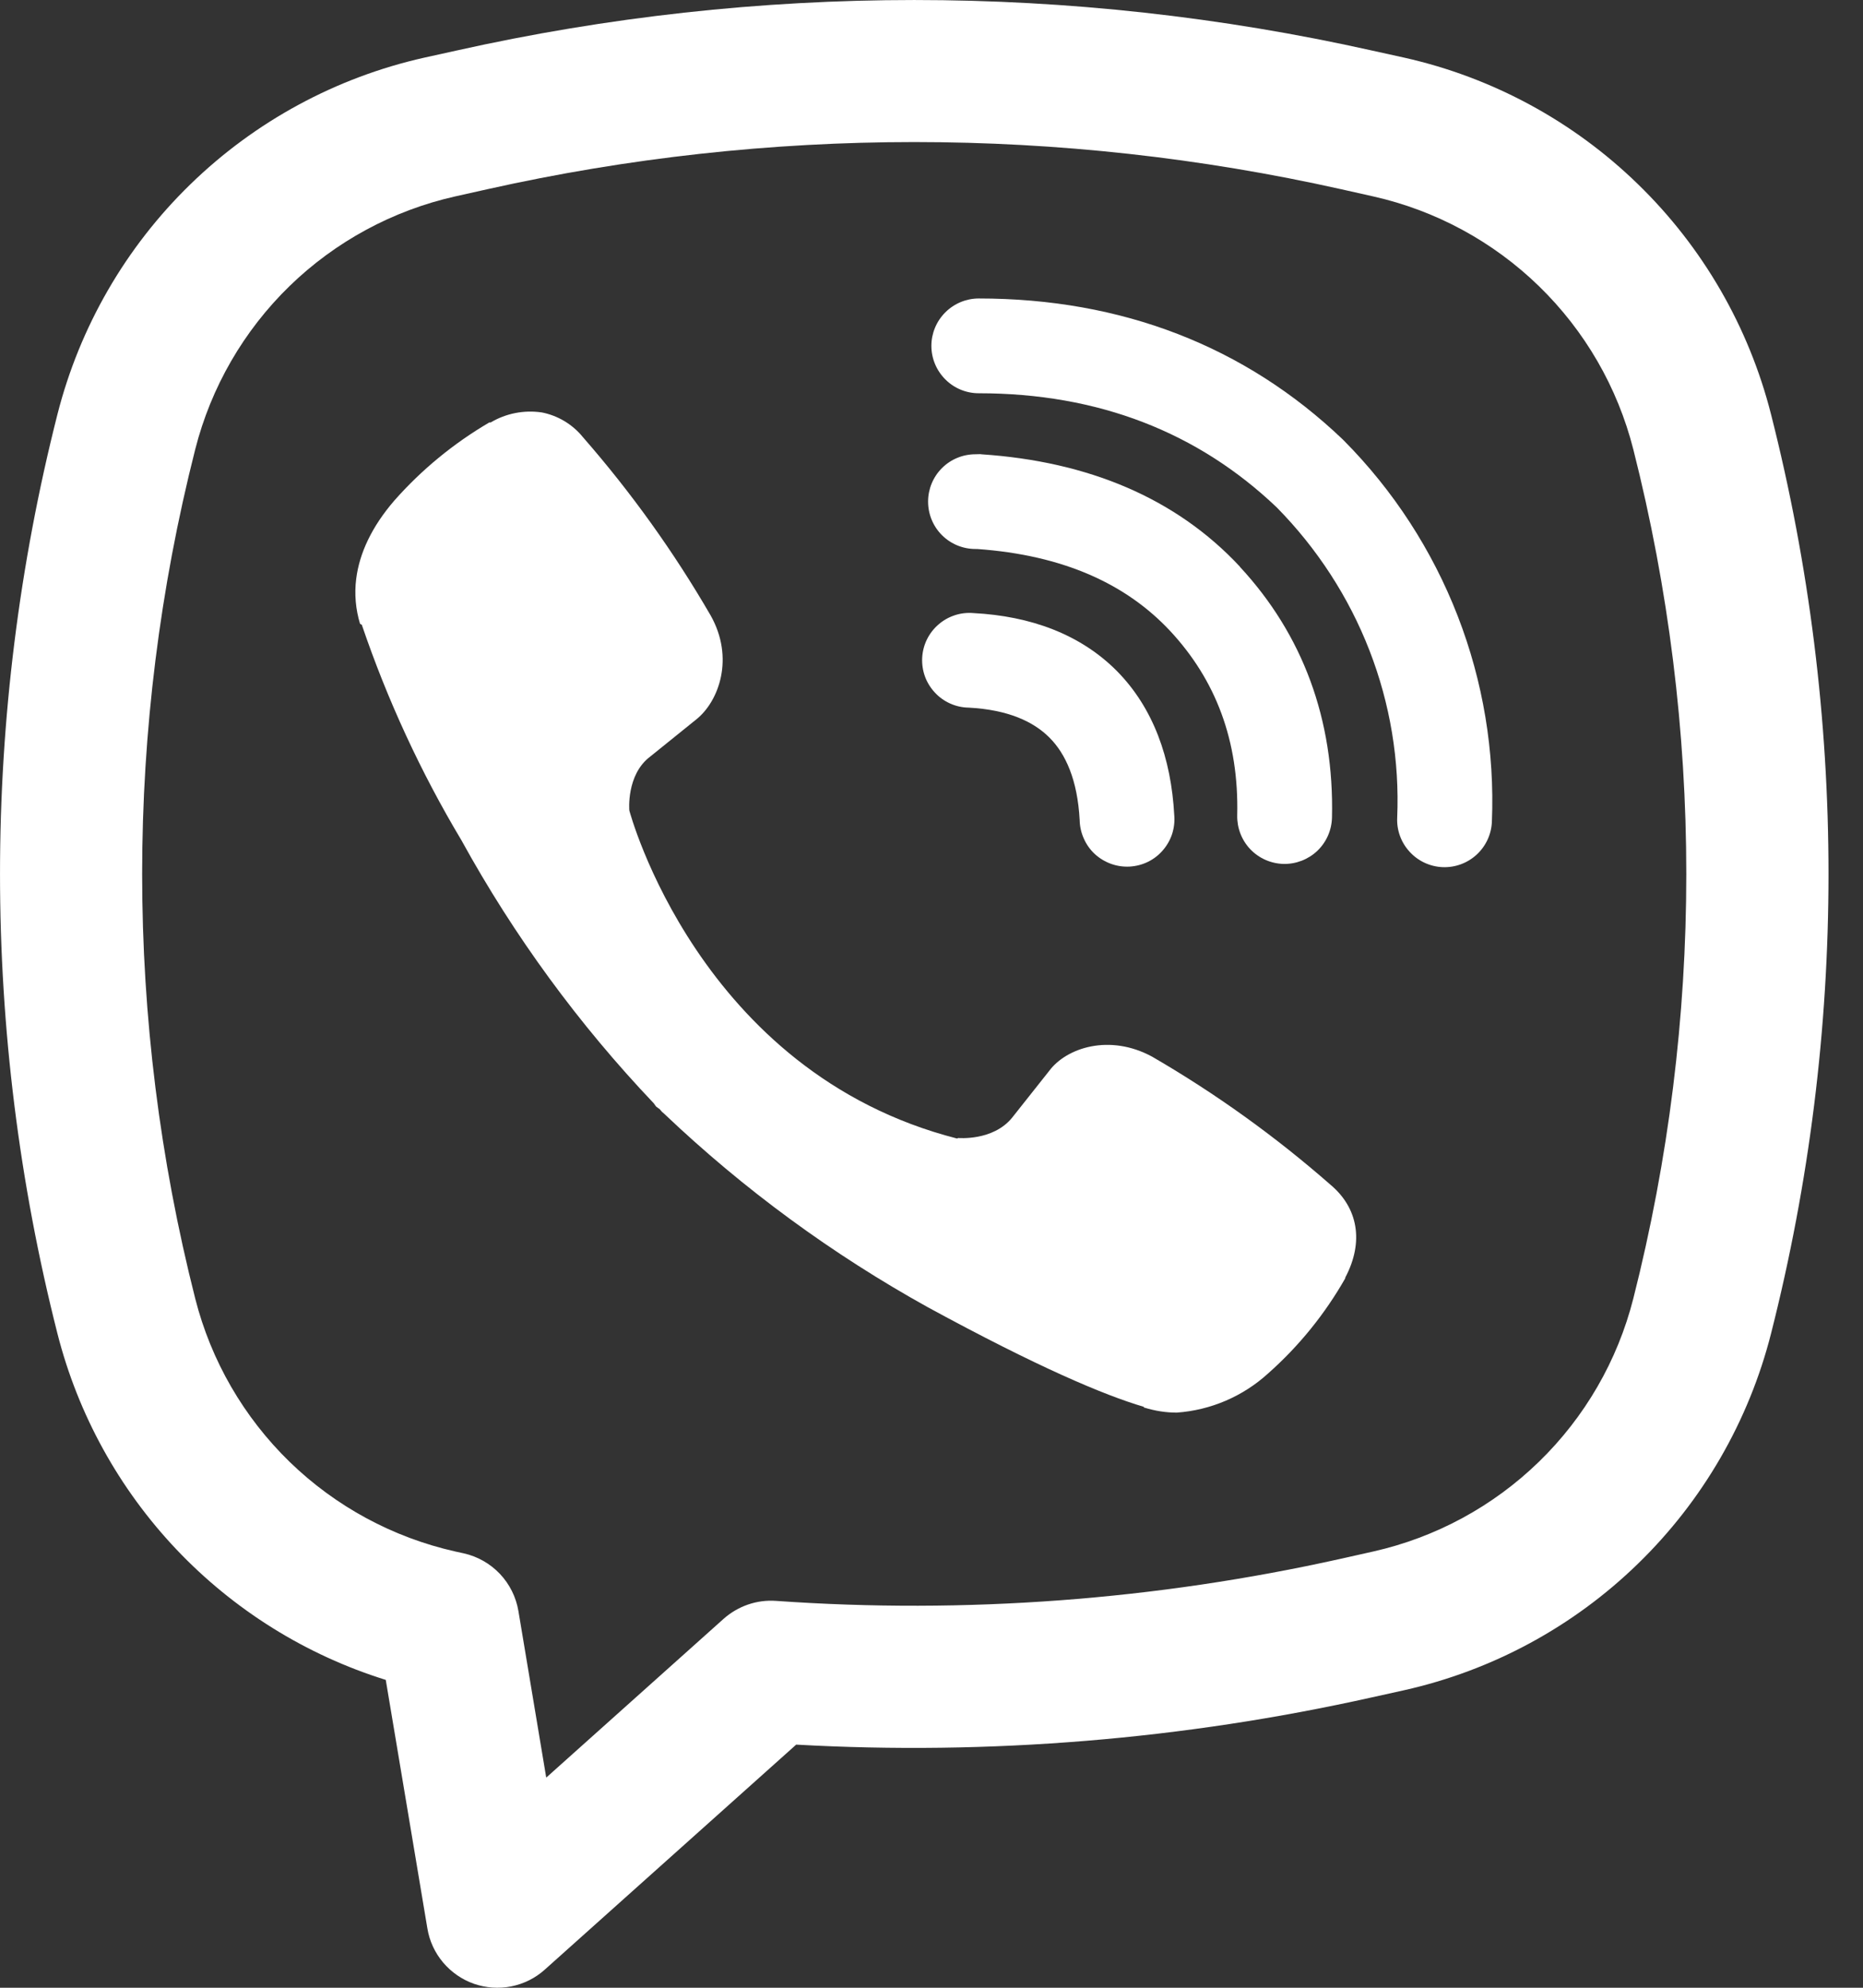
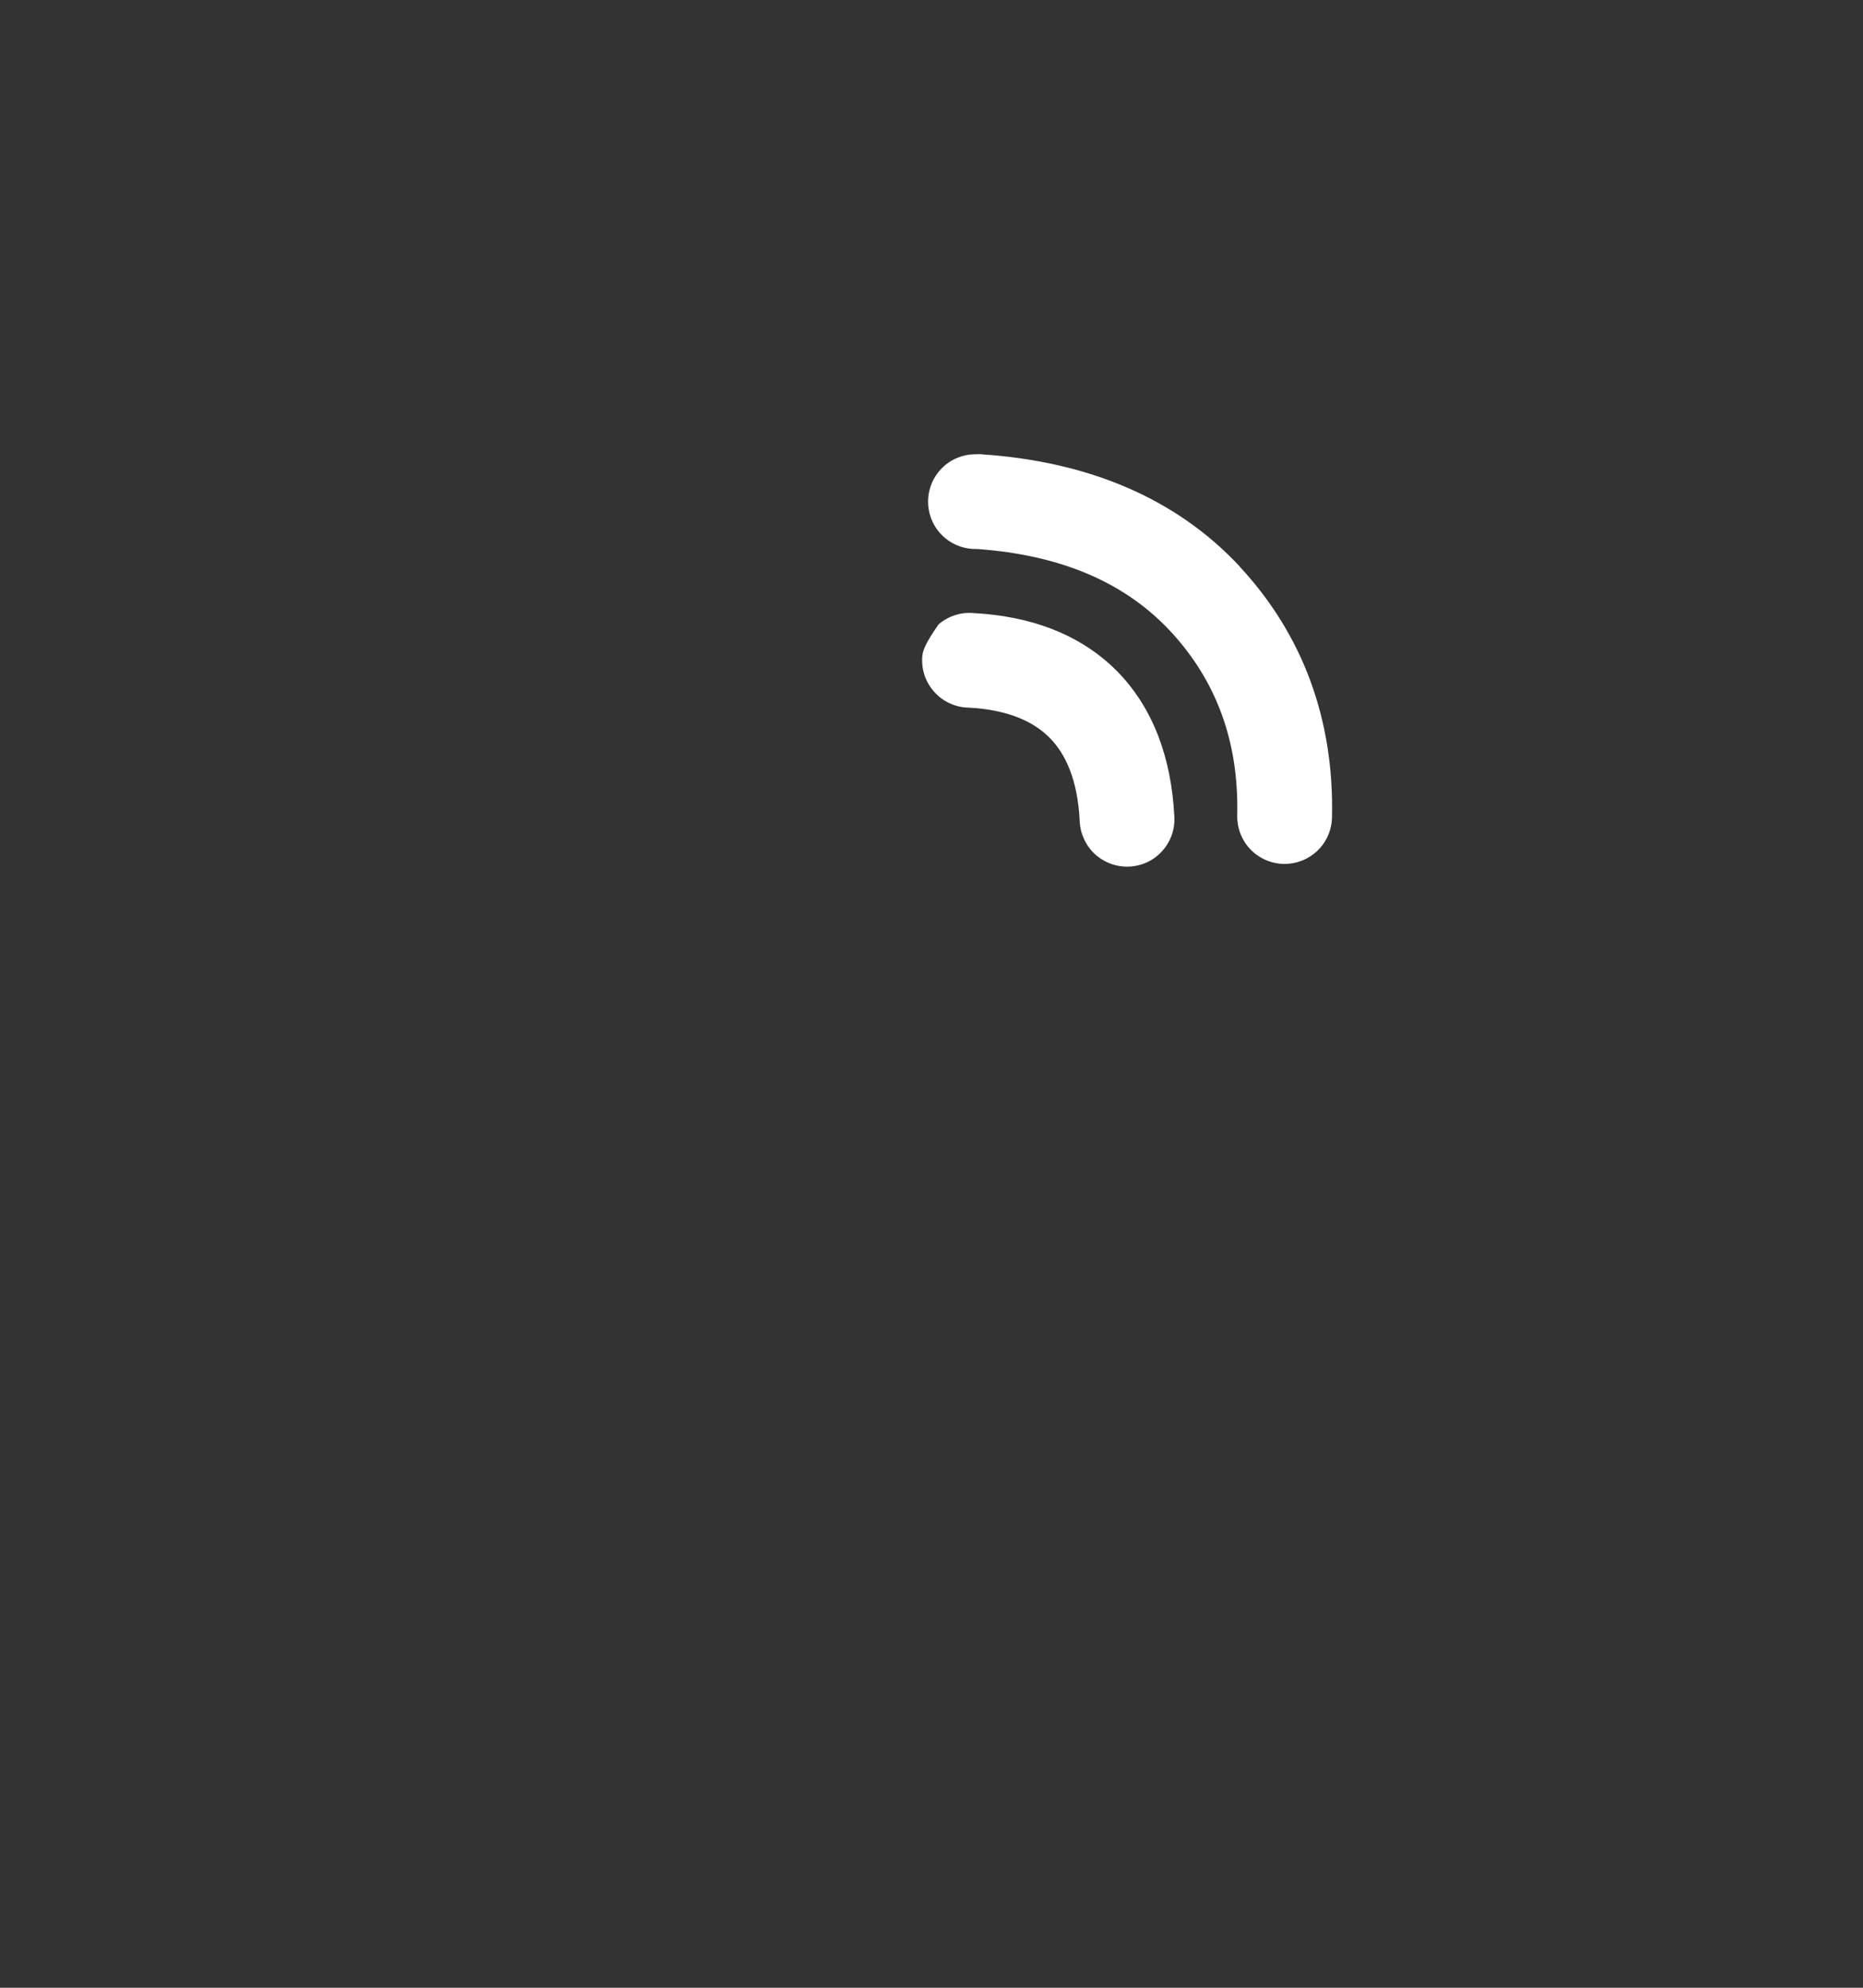
<svg xmlns="http://www.w3.org/2000/svg" width="30" height="32" viewBox="0 0 30 32" fill="none">
  <rect x="0" y="0" width="30" height="32" fill="#333333" stroke="none" />
-   <path d="M8.72 6.639C8.436 6.598 8.147 6.655 7.901 6.801H7.879C7.307 7.136 6.791 7.559 6.352 8.056C5.986 8.479 5.788 8.906 5.736 9.318C5.705 9.562 5.727 9.81 5.798 10.043L5.826 10.058C6.238 11.268 6.775 12.432 7.431 13.528C8.277 15.066 9.318 16.489 10.528 17.762L10.565 17.814L10.623 17.856L10.658 17.897L10.7 17.934C11.977 19.148 13.404 20.193 14.945 21.047C16.707 22.006 17.777 22.459 18.419 22.648V22.658C18.607 22.716 18.777 22.741 18.95 22.741C19.497 22.702 20.015 22.48 20.421 22.11C20.917 21.671 21.336 21.153 21.663 20.578V20.567C21.969 19.988 21.866 19.441 21.423 19.071C20.535 18.293 19.574 17.603 18.553 17.011C17.87 16.64 17.175 16.864 16.895 17.24L16.295 17.997C15.987 18.372 15.429 18.32 15.429 18.32L15.413 18.329C11.247 17.266 10.134 13.047 10.134 13.047C10.134 13.047 10.082 12.473 10.469 12.181L11.219 11.576C11.579 11.283 11.829 10.591 11.443 9.907C10.852 8.887 10.164 7.927 9.388 7.039C9.219 6.83 8.981 6.688 8.717 6.638M15.761 4.805C15.559 4.805 15.365 4.886 15.222 5.029C15.079 5.172 14.998 5.366 14.998 5.568C14.998 5.77 15.079 5.964 15.222 6.107C15.365 6.251 15.559 6.331 15.761 6.331C17.69 6.331 19.292 6.961 20.56 8.169C21.211 8.83 21.719 9.613 22.052 10.47C22.386 11.329 22.538 12.246 22.499 13.165C22.49 13.367 22.562 13.564 22.7 13.713C22.837 13.863 23.027 13.951 23.23 13.96C23.432 13.968 23.629 13.896 23.778 13.759C23.927 13.622 24.016 13.431 24.024 13.229C24.07 12.099 23.883 10.972 23.474 9.918C23.063 8.858 22.438 7.895 21.637 7.089L21.622 7.074C20.048 5.571 18.059 4.805 15.761 4.805Z" fill="white" />
  <path d="M15.708 7.313C15.505 7.313 15.311 7.393 15.168 7.536C15.025 7.679 14.945 7.873 14.945 8.075C14.945 8.278 15.025 8.472 15.168 8.615C15.311 8.758 15.505 8.838 15.708 8.838H15.734C17.125 8.937 18.138 9.401 18.848 10.163C19.575 10.947 19.952 11.922 19.923 13.127C19.919 13.329 19.994 13.525 20.134 13.672C20.274 13.818 20.466 13.903 20.669 13.908C20.871 13.912 21.067 13.836 21.213 13.697C21.36 13.557 21.444 13.364 21.449 13.162C21.486 11.58 20.976 10.214 19.966 9.125V9.122C18.933 8.014 17.516 7.429 15.81 7.314L15.784 7.311L15.708 7.313Z" fill="white" />
-   <path d="M15.679 9.87C15.577 9.861 15.474 9.872 15.377 9.904C15.279 9.936 15.189 9.986 15.112 10.054C15.034 10.121 14.971 10.203 14.926 10.295C14.881 10.387 14.855 10.488 14.85 10.59C14.845 10.692 14.86 10.795 14.895 10.891C14.93 10.987 14.985 11.075 15.055 11.15C15.124 11.225 15.209 11.285 15.303 11.327C15.396 11.368 15.497 11.391 15.6 11.392C16.237 11.426 16.645 11.618 16.901 11.876C17.159 12.135 17.351 12.552 17.386 13.203C17.388 13.306 17.411 13.407 17.453 13.5C17.494 13.594 17.554 13.678 17.629 13.748C17.704 13.817 17.793 13.871 17.889 13.906C17.985 13.941 18.087 13.956 18.189 13.951C18.292 13.945 18.392 13.92 18.484 13.875C18.576 13.83 18.658 13.767 18.725 13.689C18.792 13.612 18.843 13.522 18.875 13.425C18.906 13.327 18.918 13.225 18.909 13.123C18.86 12.207 18.573 11.398 17.986 10.803C17.395 10.208 16.591 9.918 15.679 9.87Z" fill="white" />
-   <path fill-rule="evenodd" clip-rule="evenodd" d="M7.35 0.814C12.205 -0.271 17.239 -0.271 22.095 0.814L22.612 0.928C24.031 1.246 25.334 1.951 26.376 2.965C27.419 3.978 28.161 5.26 28.519 6.67C29.753 11.526 29.753 16.613 28.519 21.469C28.161 22.878 27.419 24.161 26.376 25.174C25.334 26.188 24.031 26.892 22.612 27.21L22.093 27.325C19.052 28.004 15.932 28.26 12.821 28.086L8.773 31.708C8.621 31.845 8.434 31.938 8.233 31.978C8.033 32.018 7.825 32.003 7.631 31.936C7.438 31.868 7.267 31.749 7.135 31.593C7.003 31.436 6.915 31.247 6.882 31.044L6.212 27.044C4.928 26.644 3.768 25.921 2.842 24.945C1.917 23.969 1.257 22.773 0.925 21.469C-0.308 16.613 -0.308 11.526 0.925 6.67C1.284 5.26 2.025 3.978 3.068 2.965C4.111 1.951 5.414 1.246 6.833 0.928L7.35 0.814ZM21.596 3.046C17.069 2.034 12.375 2.034 7.849 3.046L7.33 3.162C6.325 3.388 5.401 3.888 4.662 4.606C3.923 5.325 3.398 6.234 3.144 7.233C2.004 11.719 2.004 16.419 3.144 20.906C3.398 21.905 3.924 22.814 4.663 23.533C5.402 24.251 6.326 24.751 7.332 24.977L7.469 25.007C7.691 25.057 7.893 25.172 8.05 25.337C8.206 25.502 8.31 25.71 8.348 25.935L8.796 28.617L11.652 26.061C11.767 25.959 11.9 25.881 12.045 25.831C12.19 25.781 12.343 25.761 12.496 25.772C15.546 25.987 18.611 25.758 21.596 25.093L22.113 24.977C23.119 24.751 24.042 24.251 24.781 23.533C25.521 22.814 26.047 21.905 26.301 20.906C27.439 16.421 27.439 11.72 26.301 7.233C26.047 6.234 25.521 5.325 24.781 4.606C24.042 3.888 23.119 3.388 22.113 3.162L21.596 3.046Z" fill="white" />
+   <path d="M15.679 9.87C15.577 9.861 15.474 9.872 15.377 9.904C15.279 9.936 15.189 9.986 15.112 10.054C14.881 10.387 14.855 10.488 14.85 10.59C14.845 10.692 14.86 10.795 14.895 10.891C14.93 10.987 14.985 11.075 15.055 11.15C15.124 11.225 15.209 11.285 15.303 11.327C15.396 11.368 15.497 11.391 15.6 11.392C16.237 11.426 16.645 11.618 16.901 11.876C17.159 12.135 17.351 12.552 17.386 13.203C17.388 13.306 17.411 13.407 17.453 13.5C17.494 13.594 17.554 13.678 17.629 13.748C17.704 13.817 17.793 13.871 17.889 13.906C17.985 13.941 18.087 13.956 18.189 13.951C18.292 13.945 18.392 13.92 18.484 13.875C18.576 13.83 18.658 13.767 18.725 13.689C18.792 13.612 18.843 13.522 18.875 13.425C18.906 13.327 18.918 13.225 18.909 13.123C18.86 12.207 18.573 11.398 17.986 10.803C17.395 10.208 16.591 9.918 15.679 9.87Z" fill="white" />
</svg>